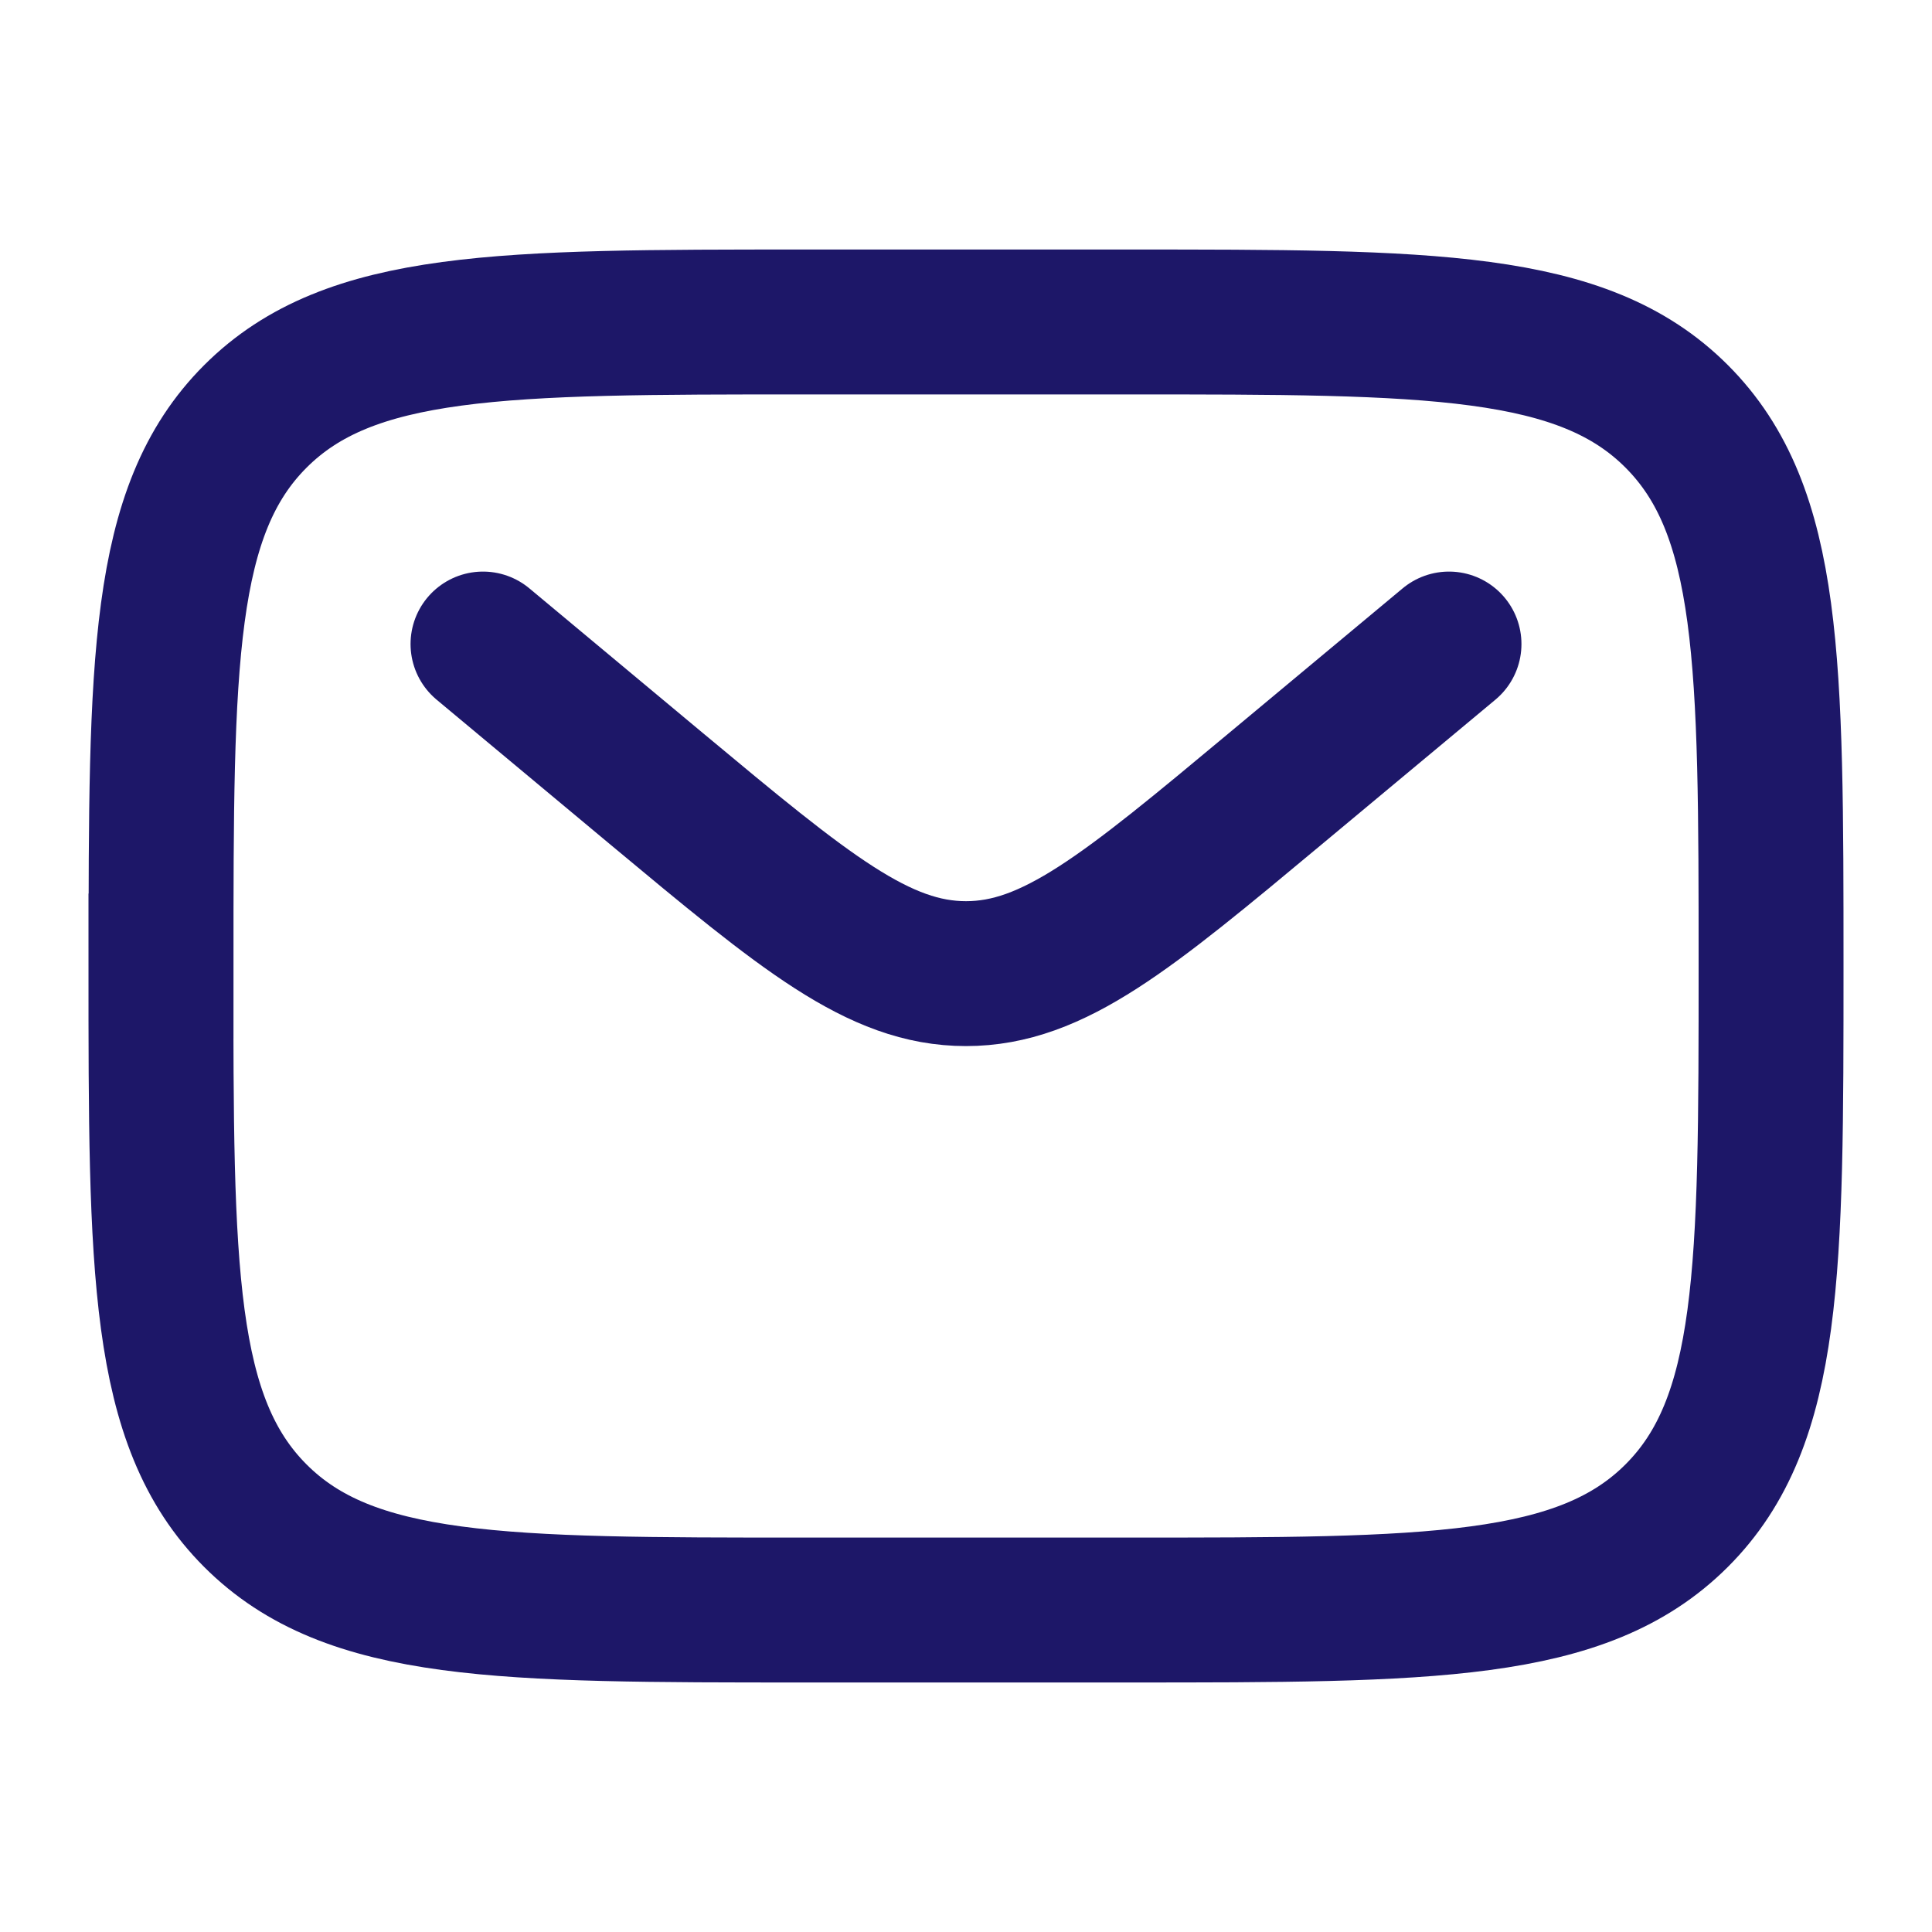
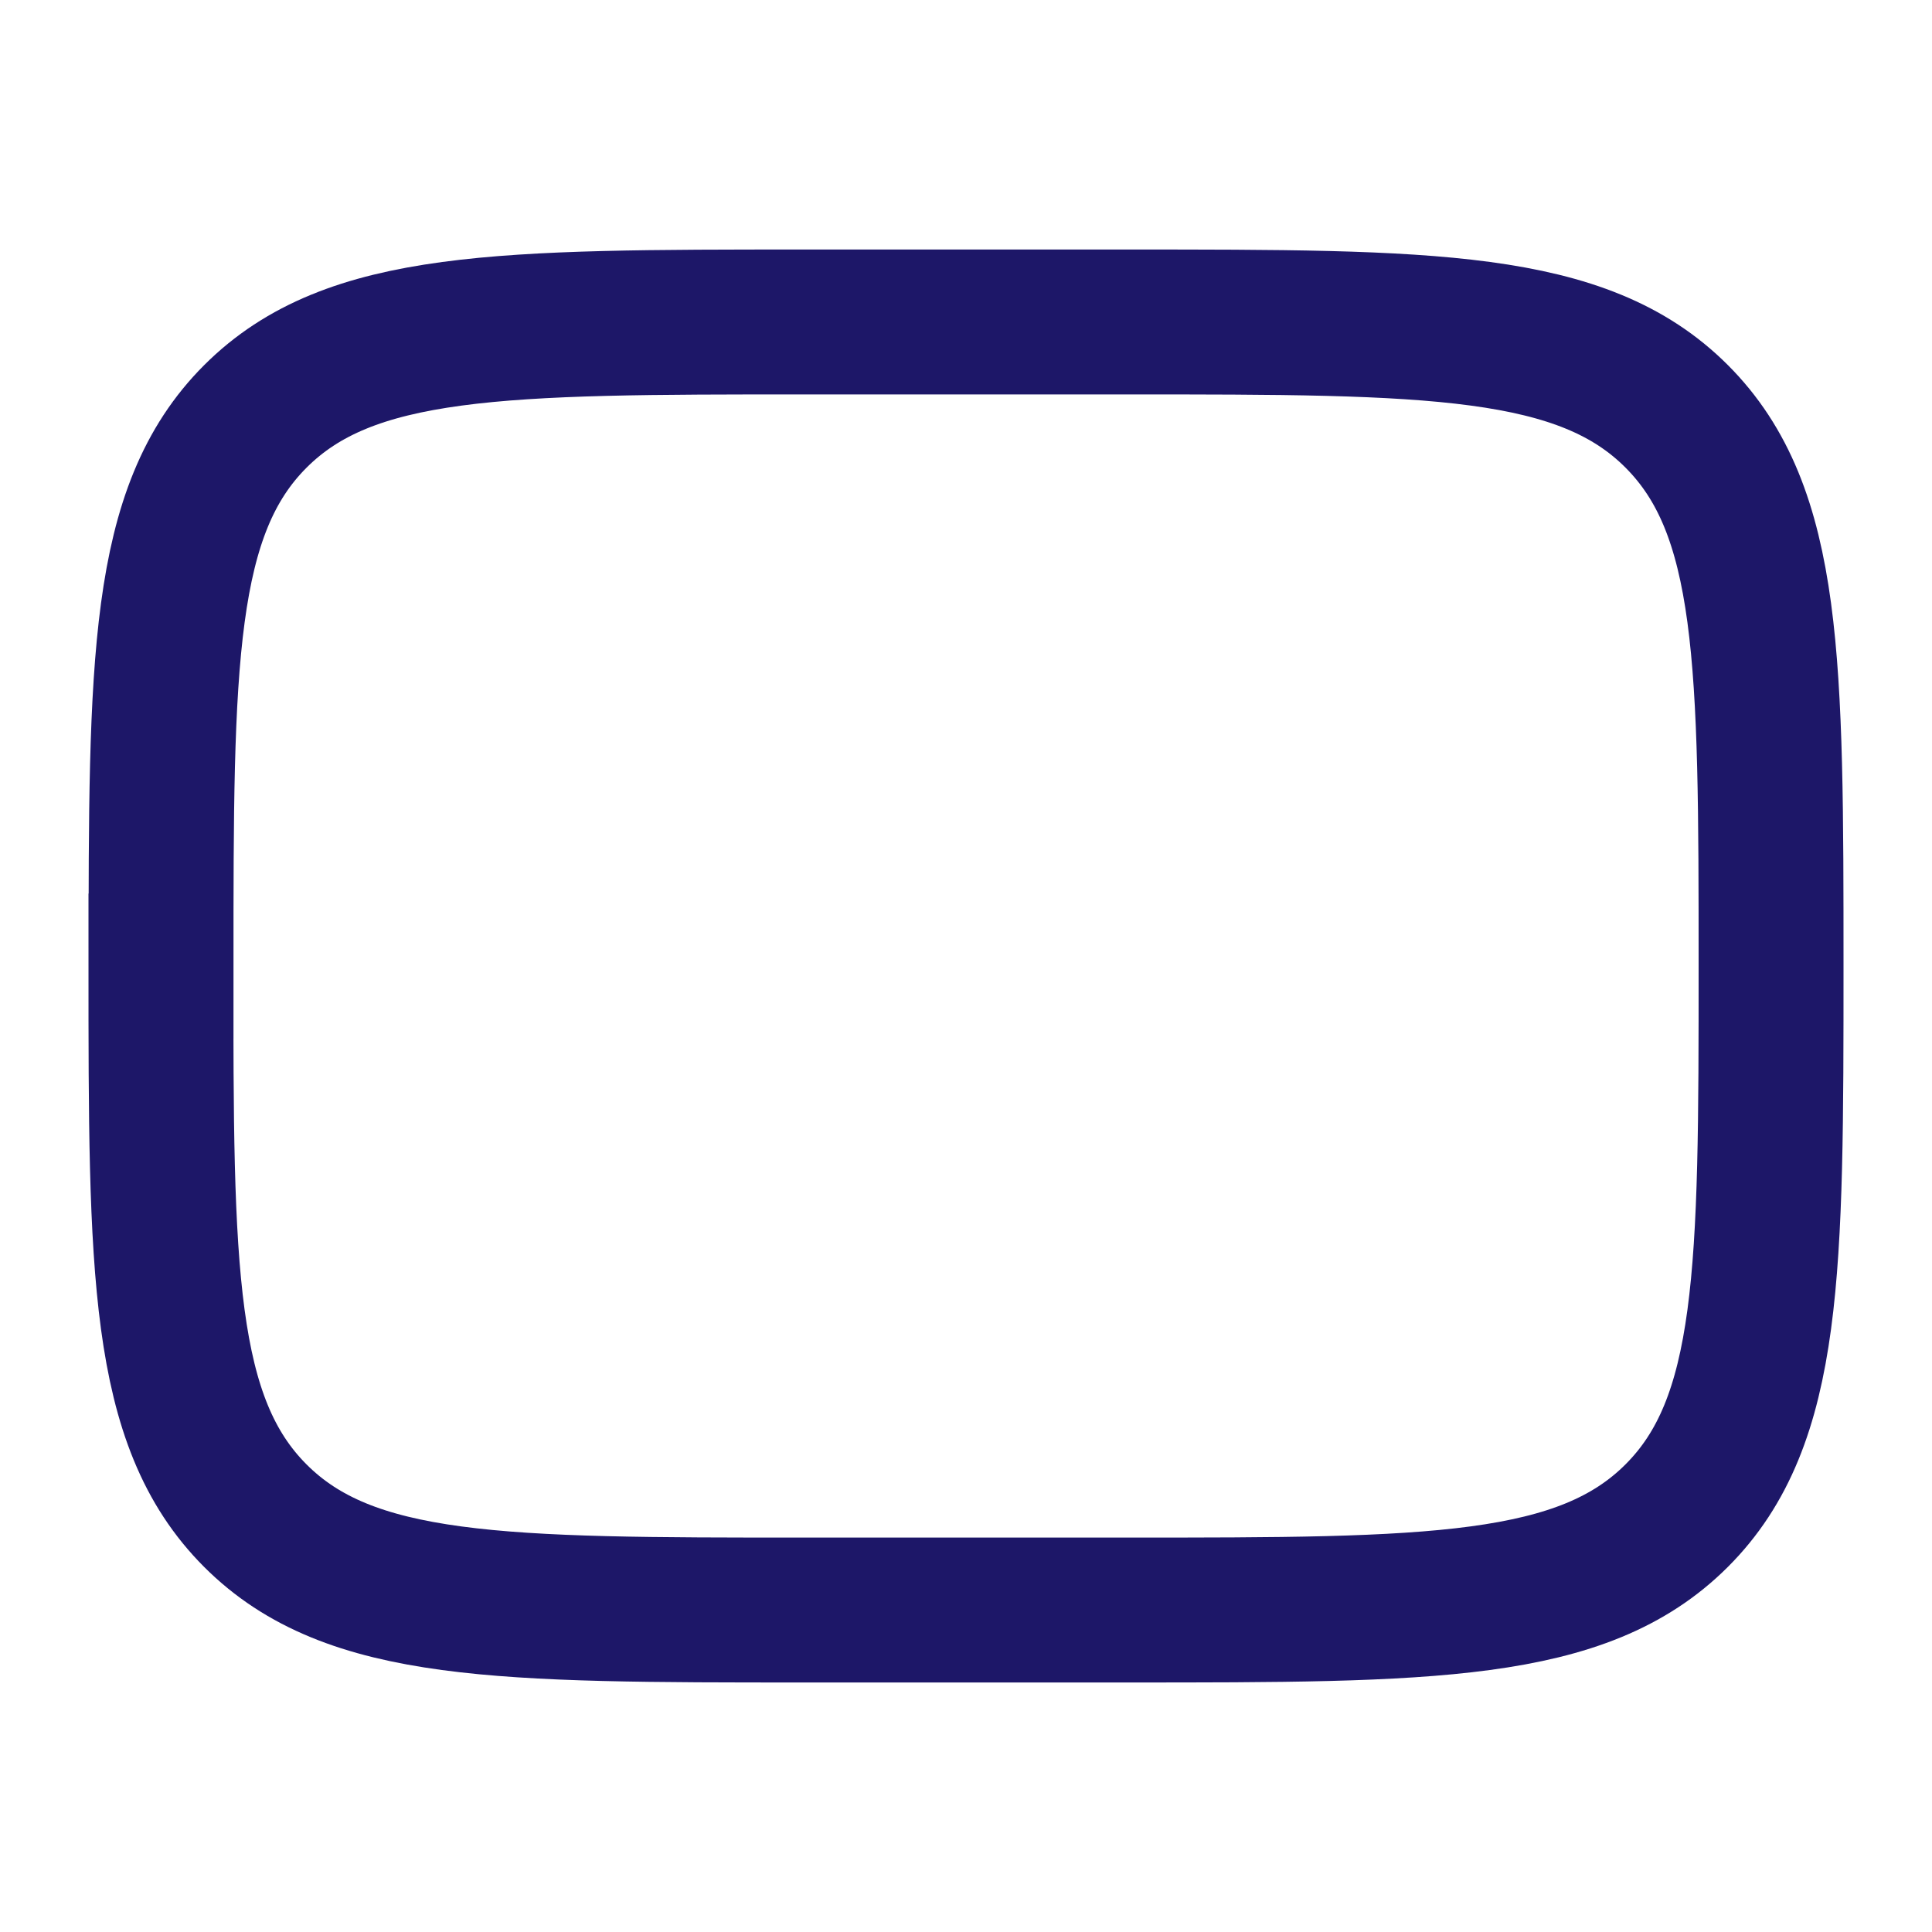
<svg xmlns="http://www.w3.org/2000/svg" width="20" height="20" fill="none" stroke="#1d1768" stroke-width="1.5">
  <path d="M1.667 10c0-3.142 0-4.714.977-5.69s2.548-.977 5.69-.977h3.333c3.143 0 4.714 0 5.69.977s.977 2.548.977 5.69 0 4.714-.977 5.69-2.547.977-5.69.977H8.333c-3.142 0-4.714 0-5.69-.977s-.977-2.547-.977-5.69z" />
-   <path d="M5 6.667l1.799 1.5C8.33 9.442 9.095 10.079 10 10.079s1.671-.638 3.201-1.913L15 6.667" stroke-linecap="round" />
</svg>